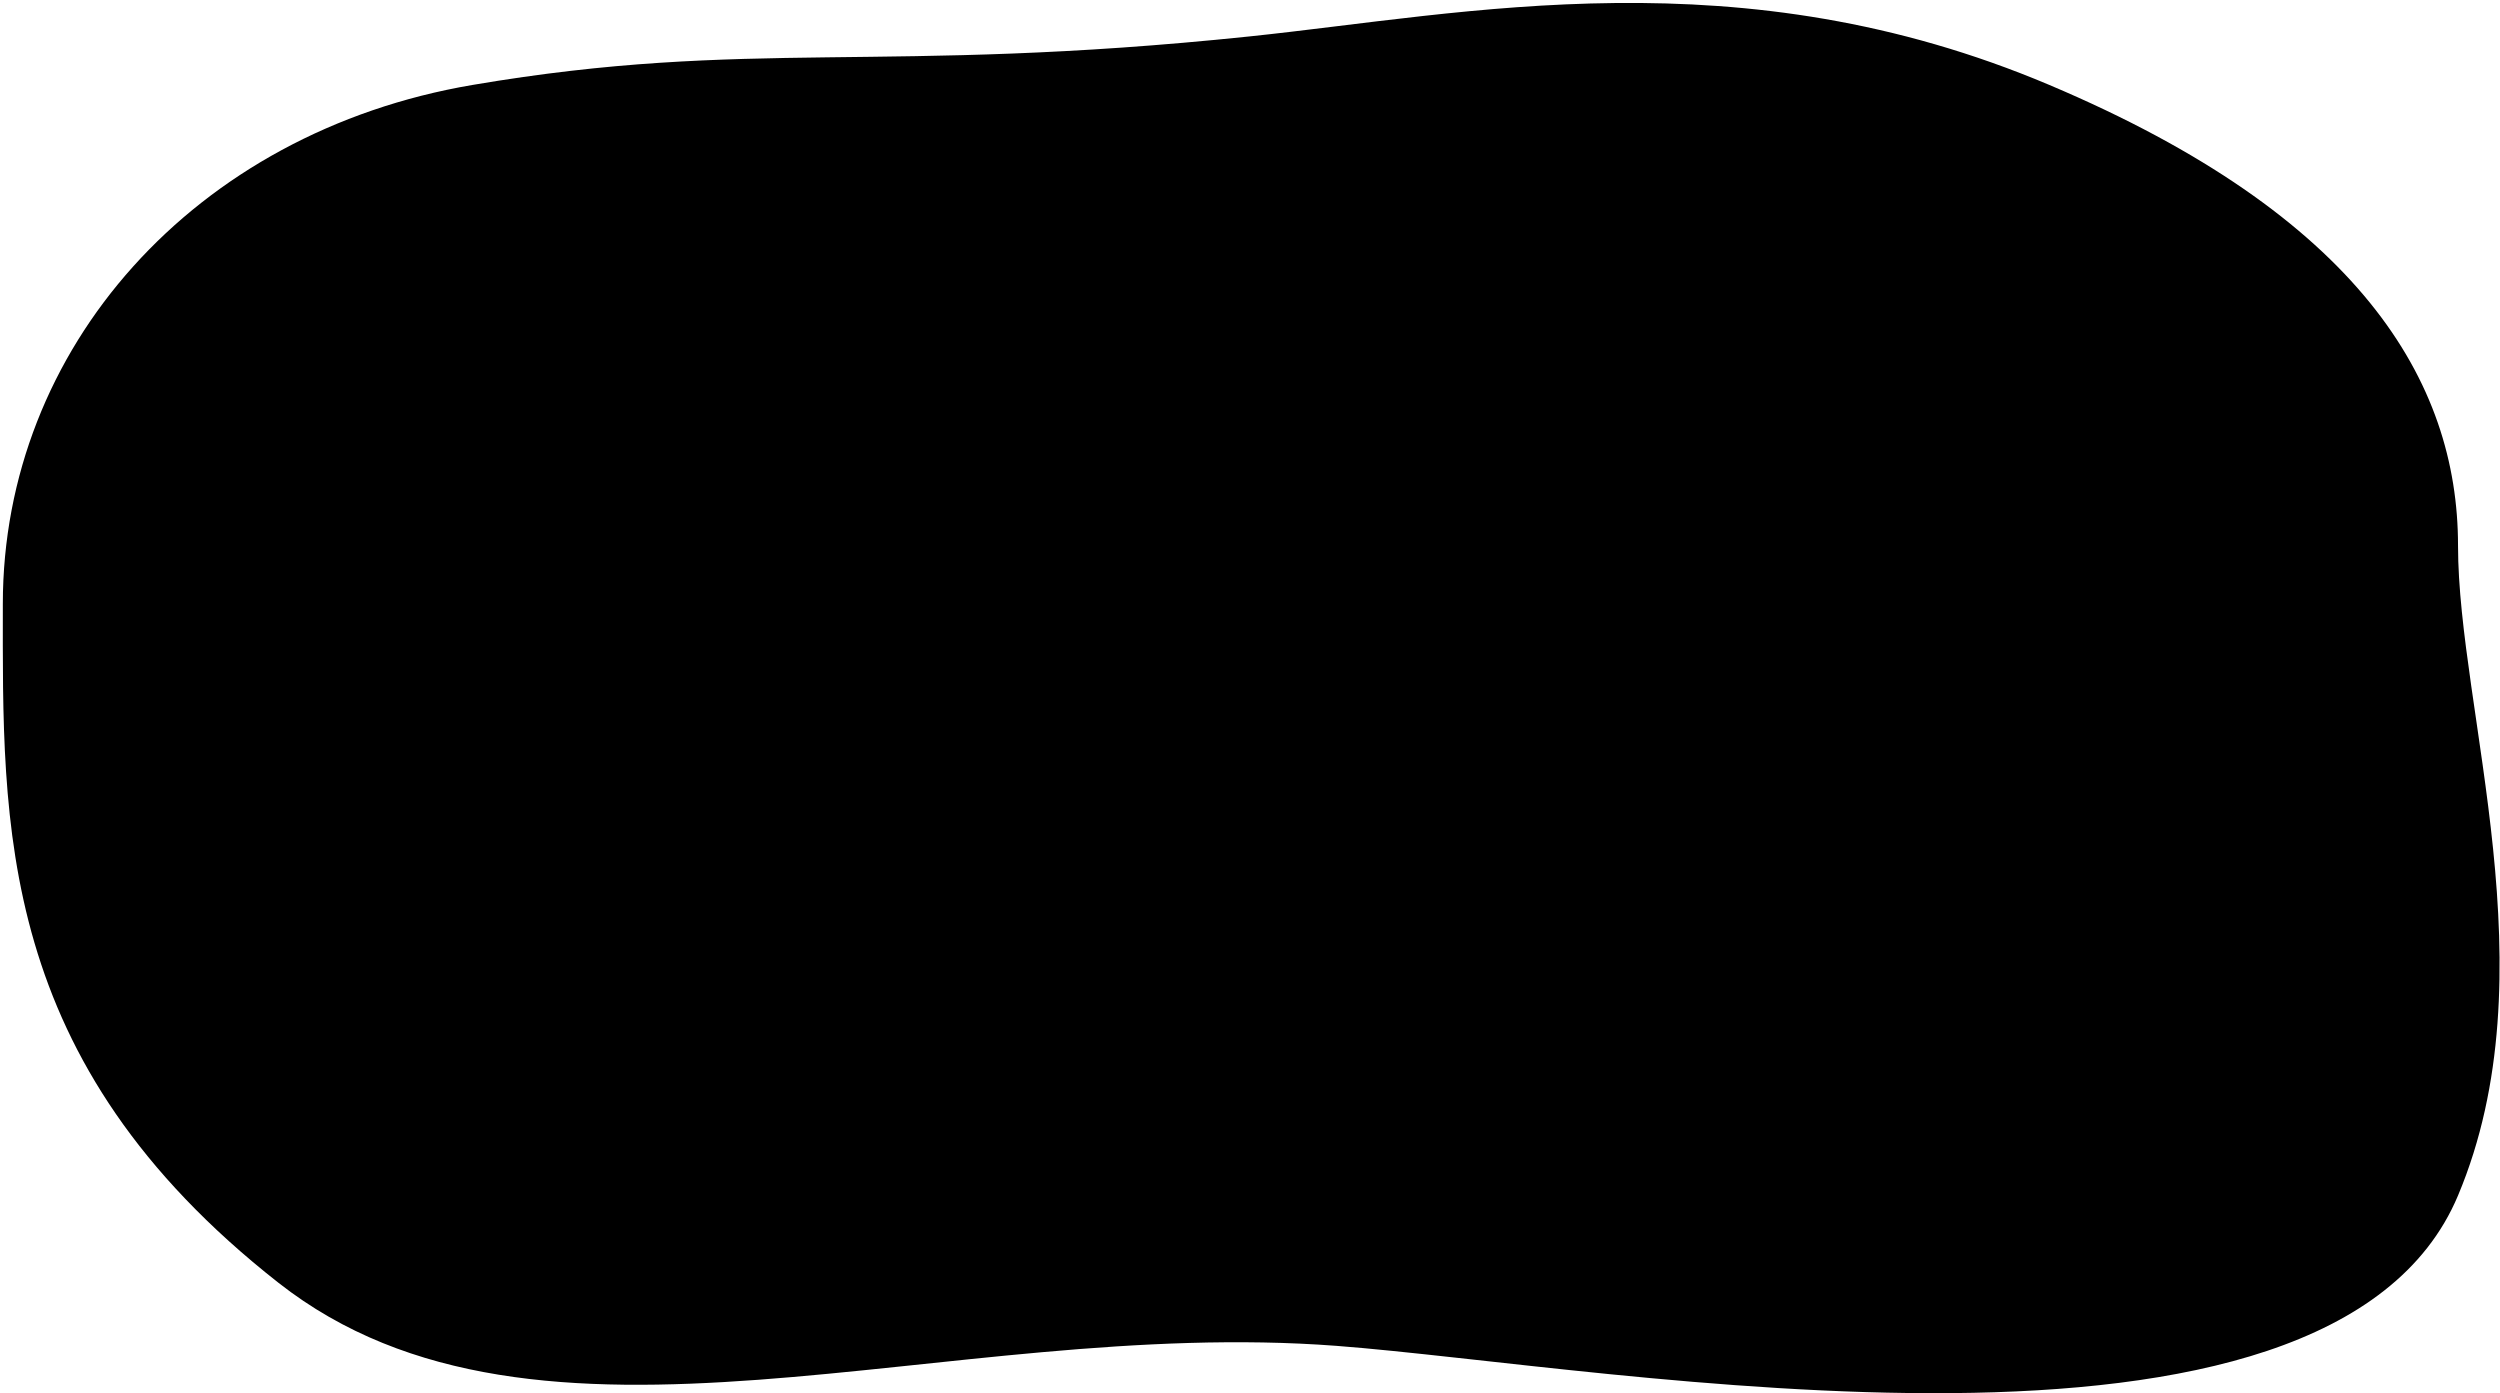
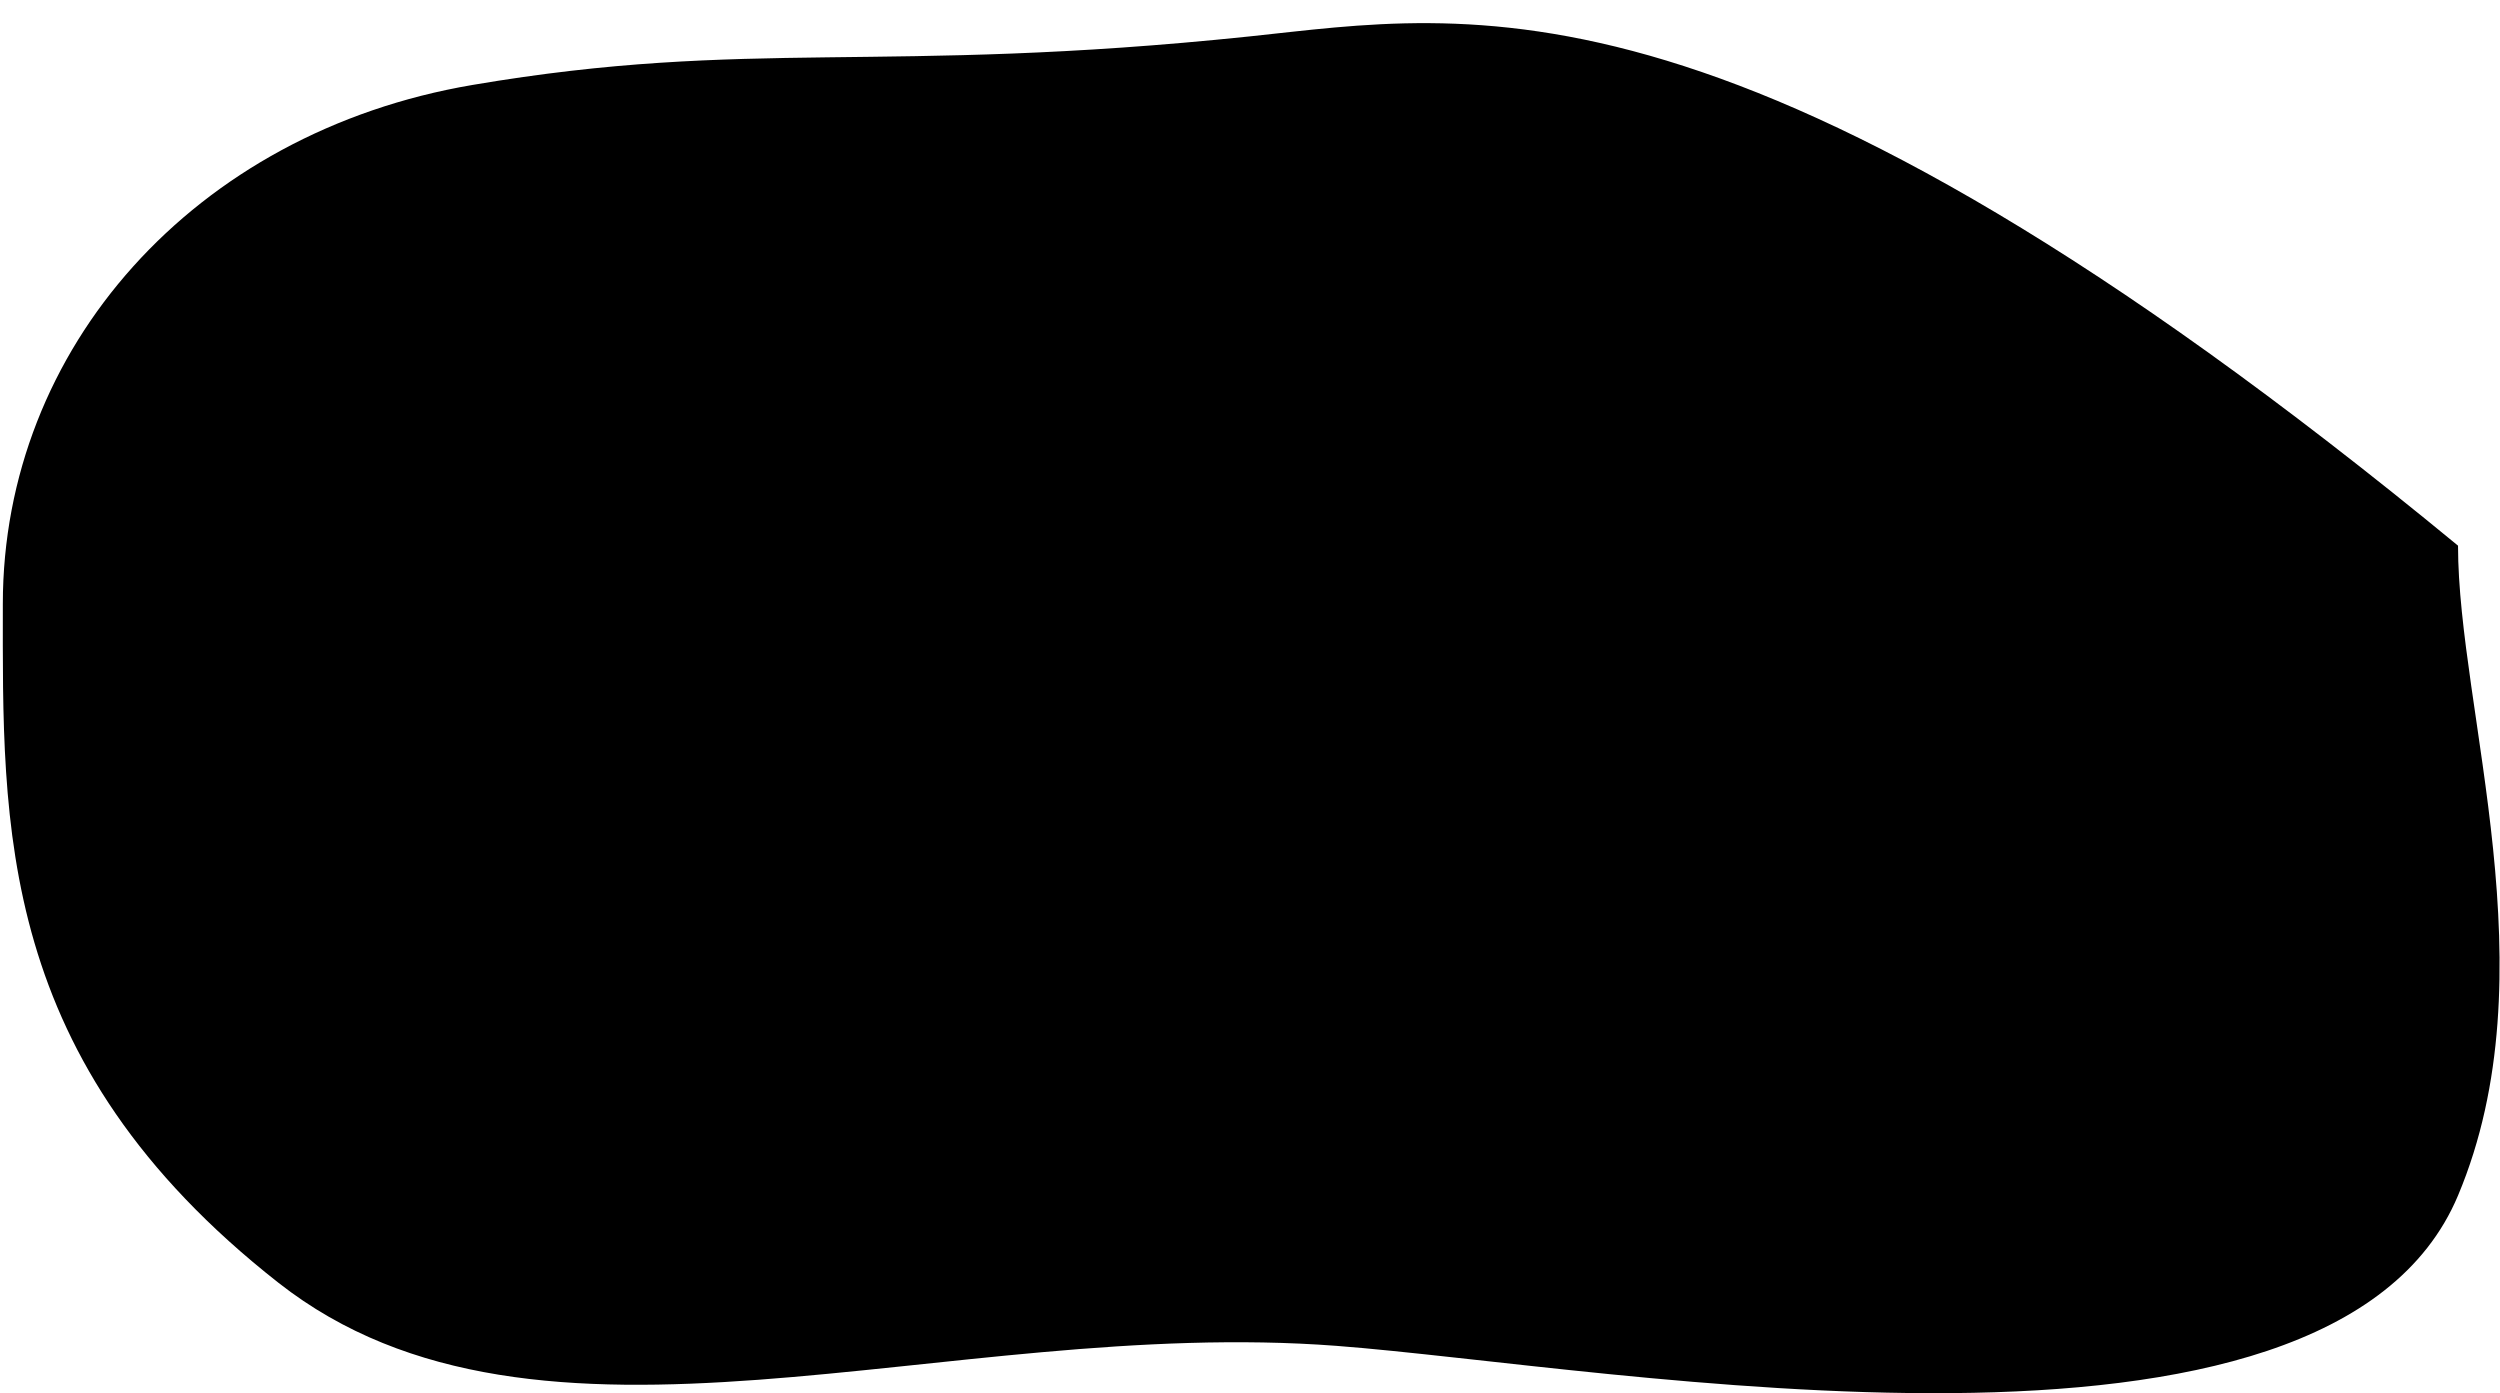
<svg xmlns="http://www.w3.org/2000/svg" width="567" height="316" viewBox="0 0 567 316">
-   <path d="M303.112 305.239C365.334 309.984 528.372 340.447 557.48 271.142C578.687 220.649 557.48 161.153 557.48 123.757C557.48 86.361 535.014 48.964 464.796 19.267C394.577 -10.43 333.057 3.075 283.314 8.268C199.994 16.966 170.311 8.531 107.157 19.267C44.002 30.004 0.642 79.059 0.642 136.955C0.642 187.02 -1.074 240.528 63.161 290.94C122.24 337.306 214.287 298.464 303.112 305.239Z" />
+   <path d="M303.112 305.239C365.334 309.984 528.372 340.447 557.48 271.142C578.687 220.649 557.48 161.153 557.48 123.757C394.577 -10.43 333.057 3.075 283.314 8.268C199.994 16.966 170.311 8.531 107.157 19.267C44.002 30.004 0.642 79.059 0.642 136.955C0.642 187.02 -1.074 240.528 63.161 290.94C122.24 337.306 214.287 298.464 303.112 305.239Z" />
</svg>